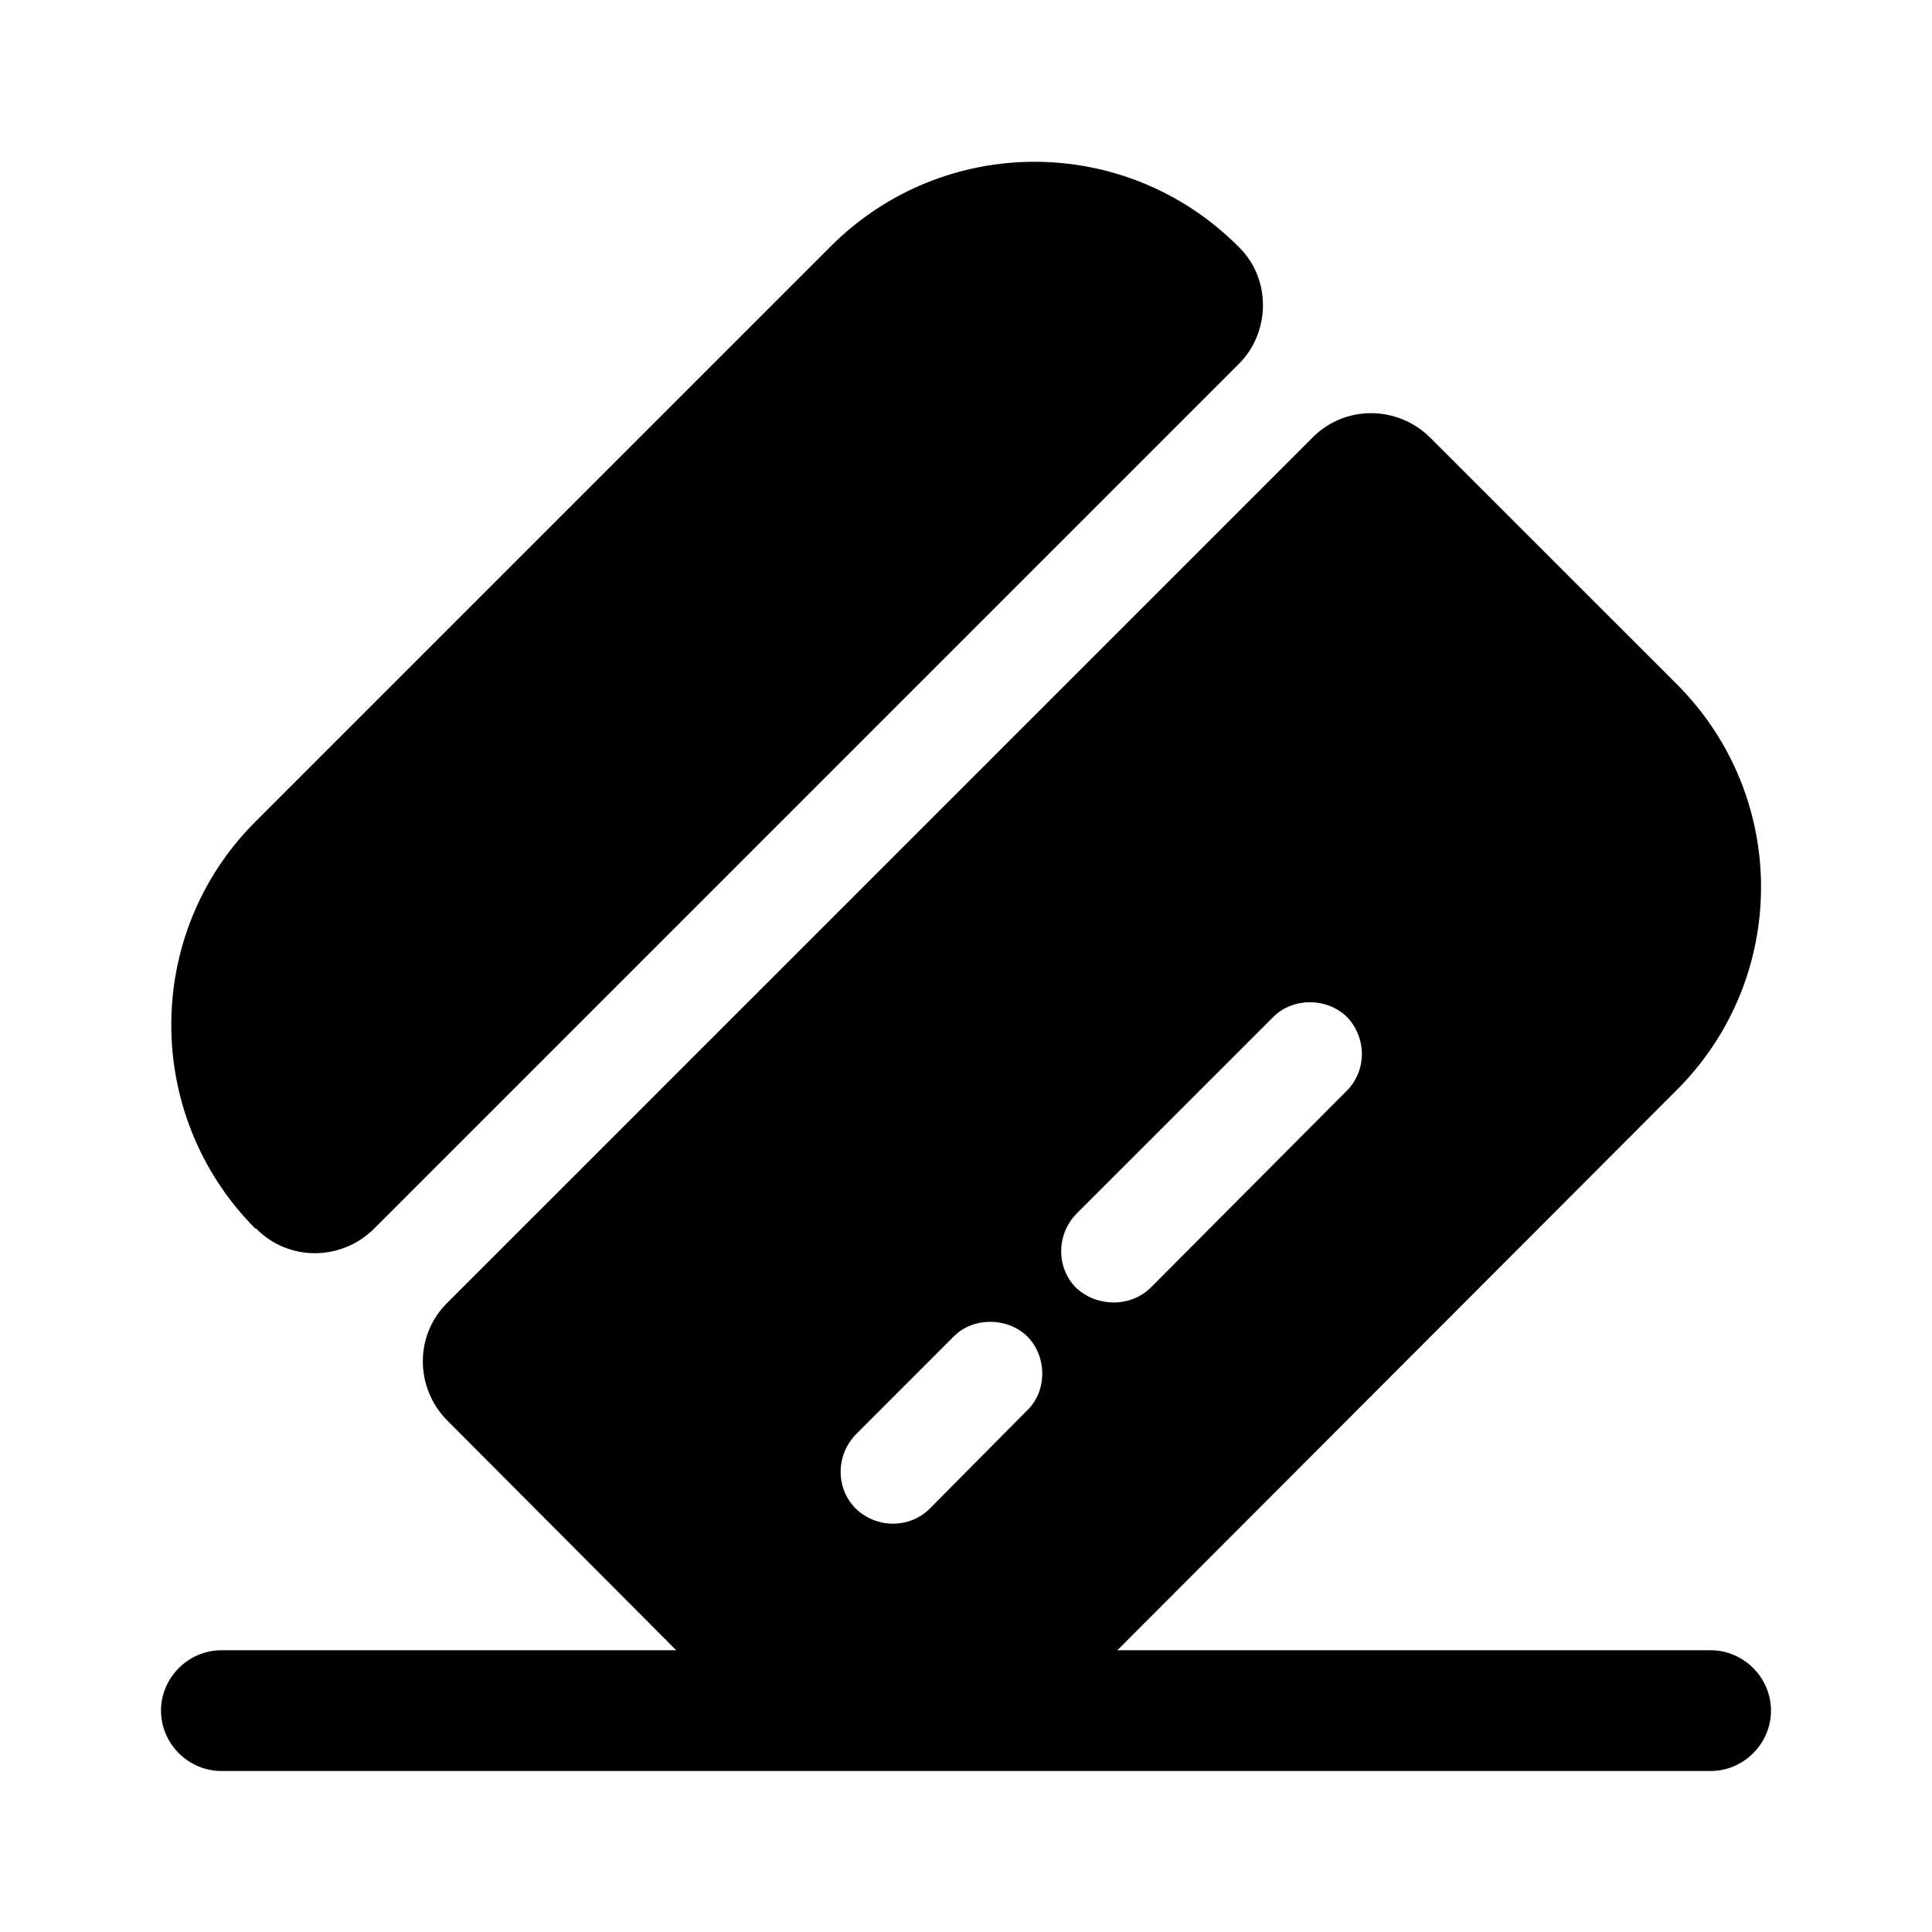
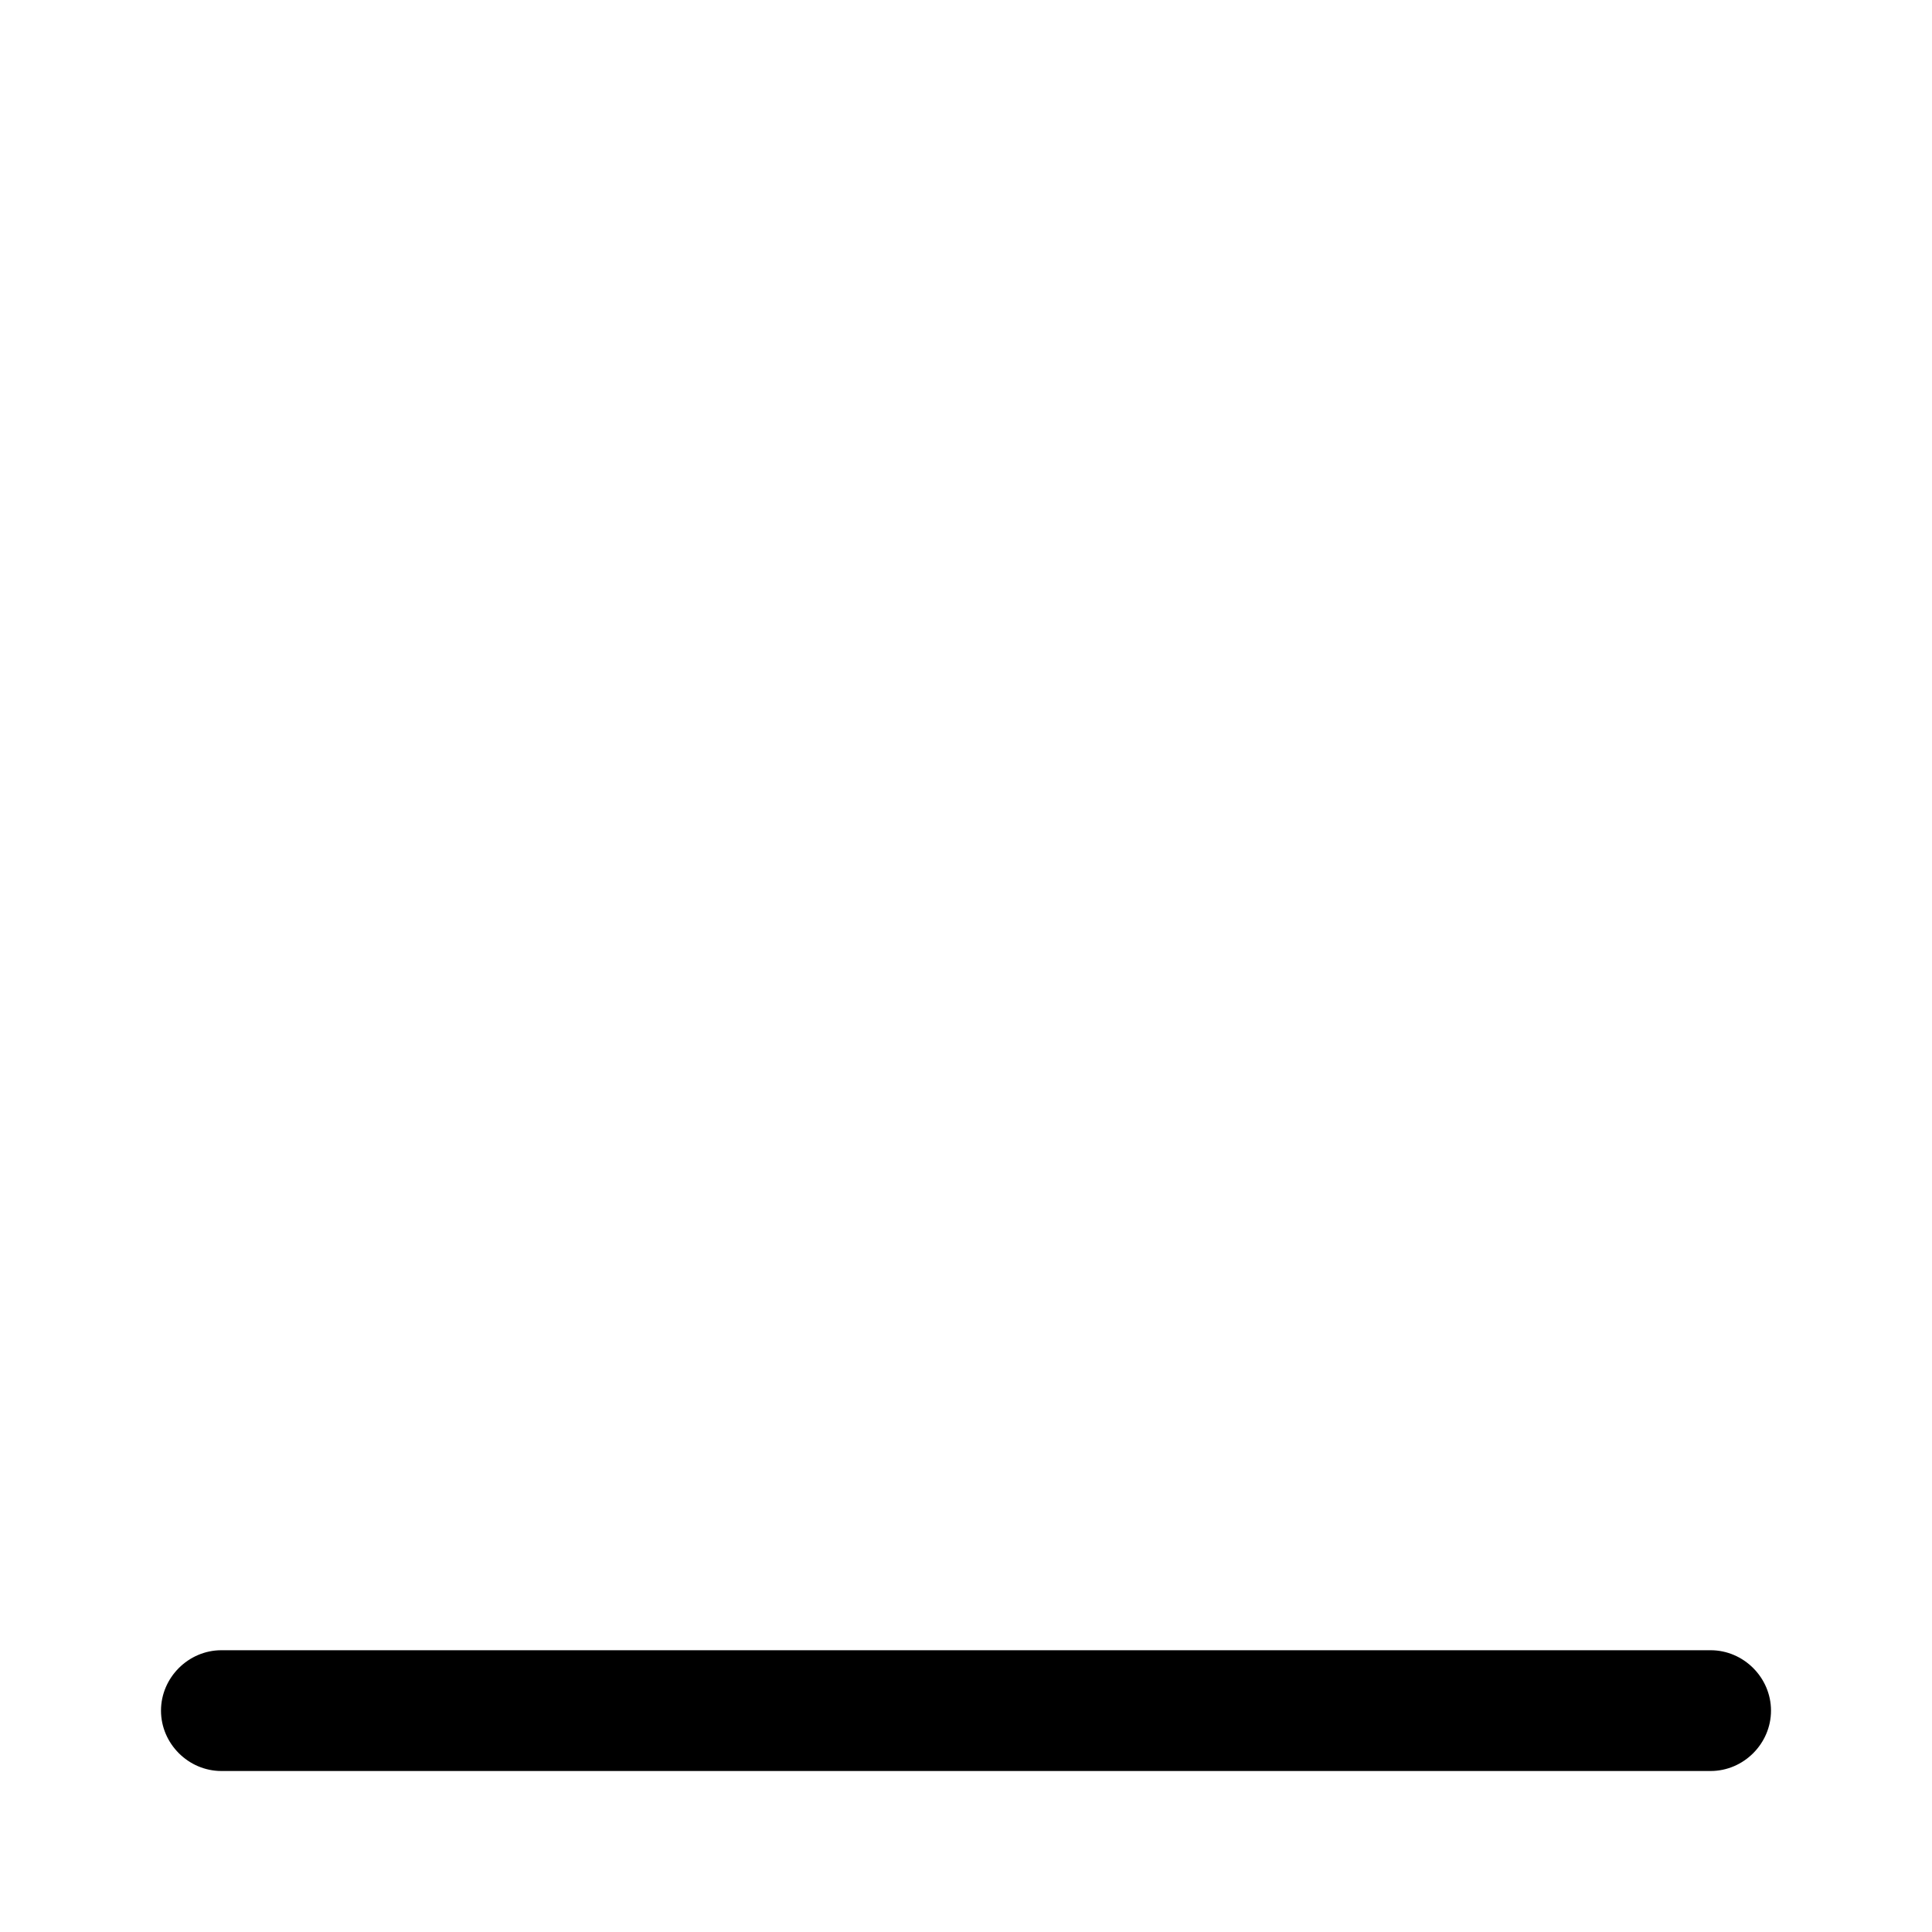
<svg xmlns="http://www.w3.org/2000/svg" viewBox="0 0 51 51" fill="none">
  <path d="M46.75 45.156C46.75 46.028 46.028 46.75 45.156 46.75H5.844C4.973 46.75 4.25 46.028 4.25 45.156C4.25 44.285 4.973 43.562 5.844 43.562H45.156C46.028 43.562 46.75 44.285 46.75 45.156Z" fill="black" />
-   <path d="M32.704 9.605L9.881 32.428C9.01 33.299 7.608 33.299 6.758 32.428H6.736C3.783 29.453 3.783 24.65 6.736 21.696L21.93 6.502C24.905 3.527 29.708 3.527 32.683 6.502C33.554 7.331 33.554 8.755 32.704 9.605Z" fill="black" />
-   <path d="M44.243 18.041L37.761 11.56C36.89 10.689 35.488 10.689 34.638 11.56L11.815 34.383C10.944 35.233 10.944 36.635 11.815 37.506L18.296 44.009C21.271 46.963 26.074 46.963 29.049 44.009L44.221 28.815C47.239 25.84 47.239 21.016 44.243 18.041ZM27.115 37.23L24.544 39.823C24.013 40.354 23.141 40.354 22.589 39.823C22.058 39.291 22.058 38.42 22.589 37.868L25.181 35.275C25.691 34.765 26.584 34.765 27.115 35.275C27.646 35.806 27.646 36.72 27.115 37.23ZM35.551 28.794L30.366 34C29.835 34.51 28.964 34.51 28.411 34C27.88 33.469 27.88 32.598 28.411 32.045L33.618 26.839C34.128 26.329 35.02 26.329 35.551 26.839C36.083 27.391 36.083 28.263 35.551 28.794Z" fill="black" />
</svg>